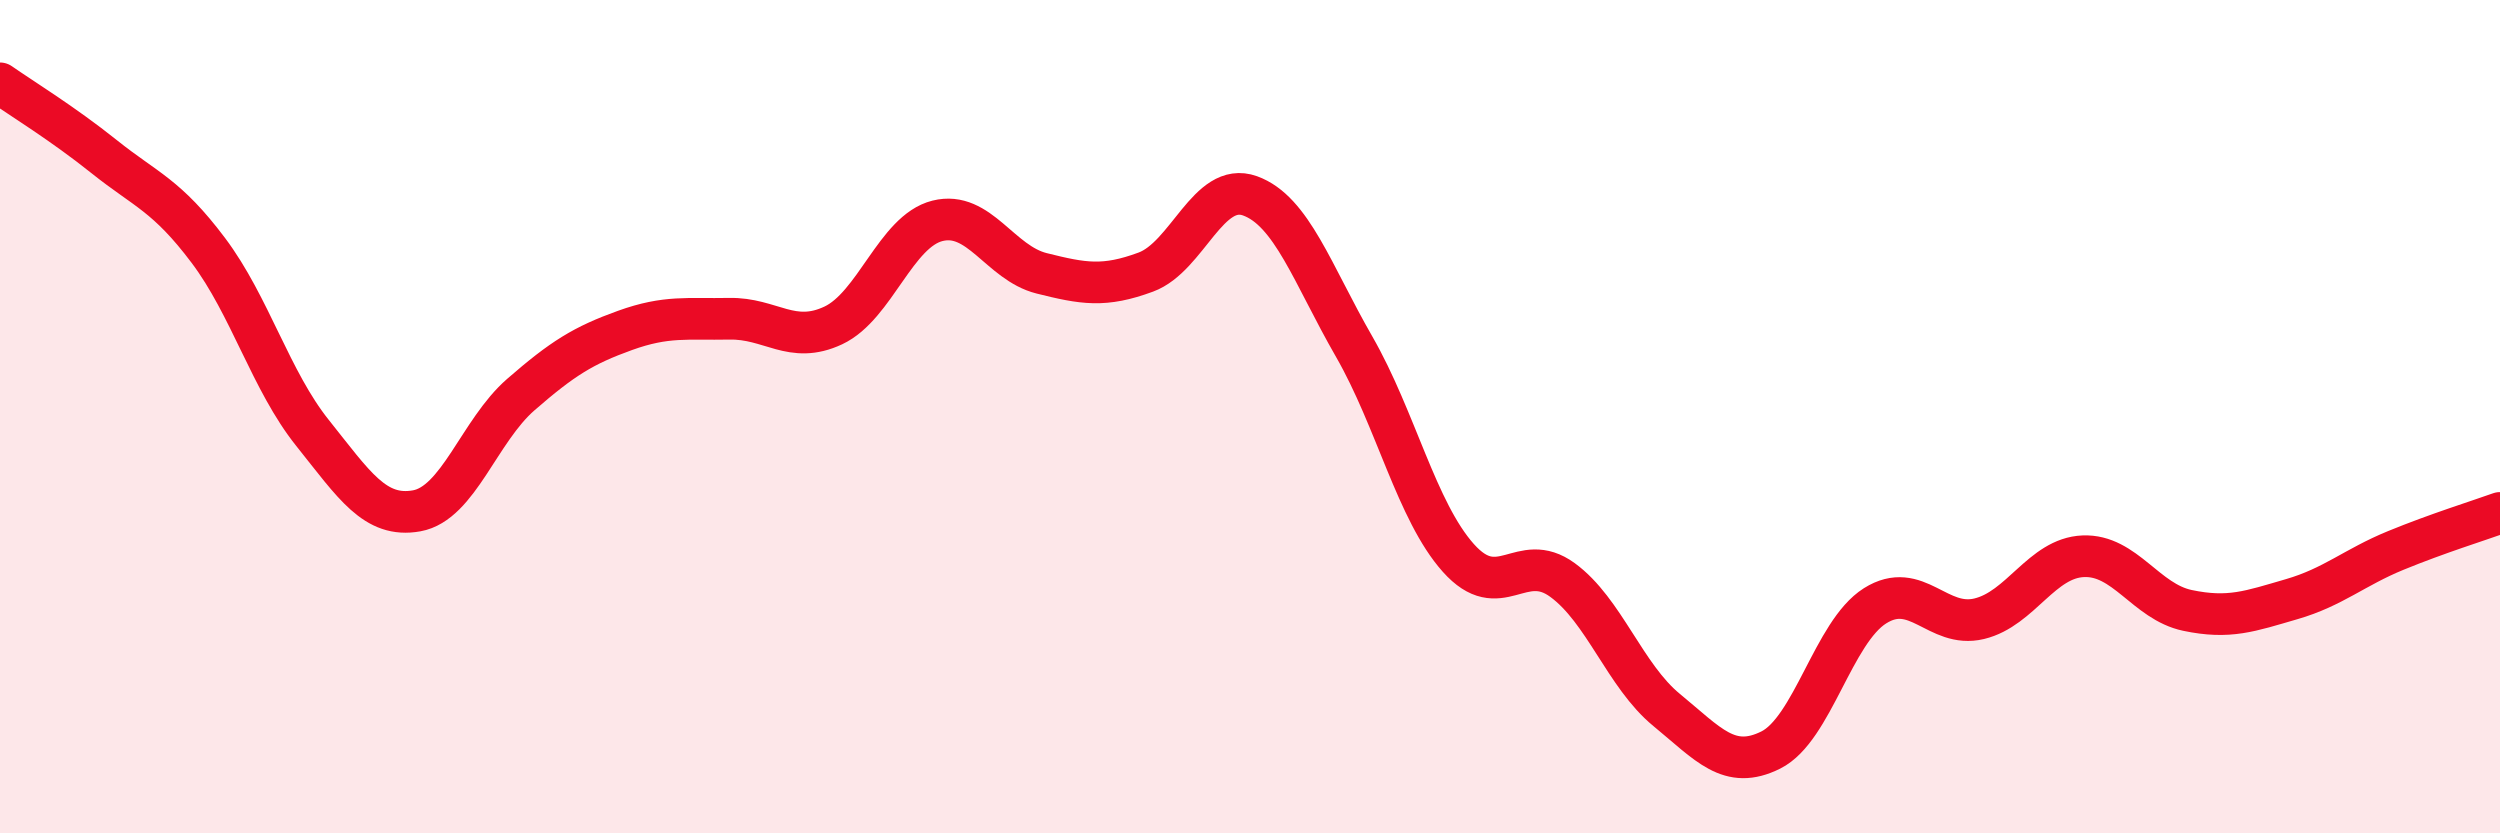
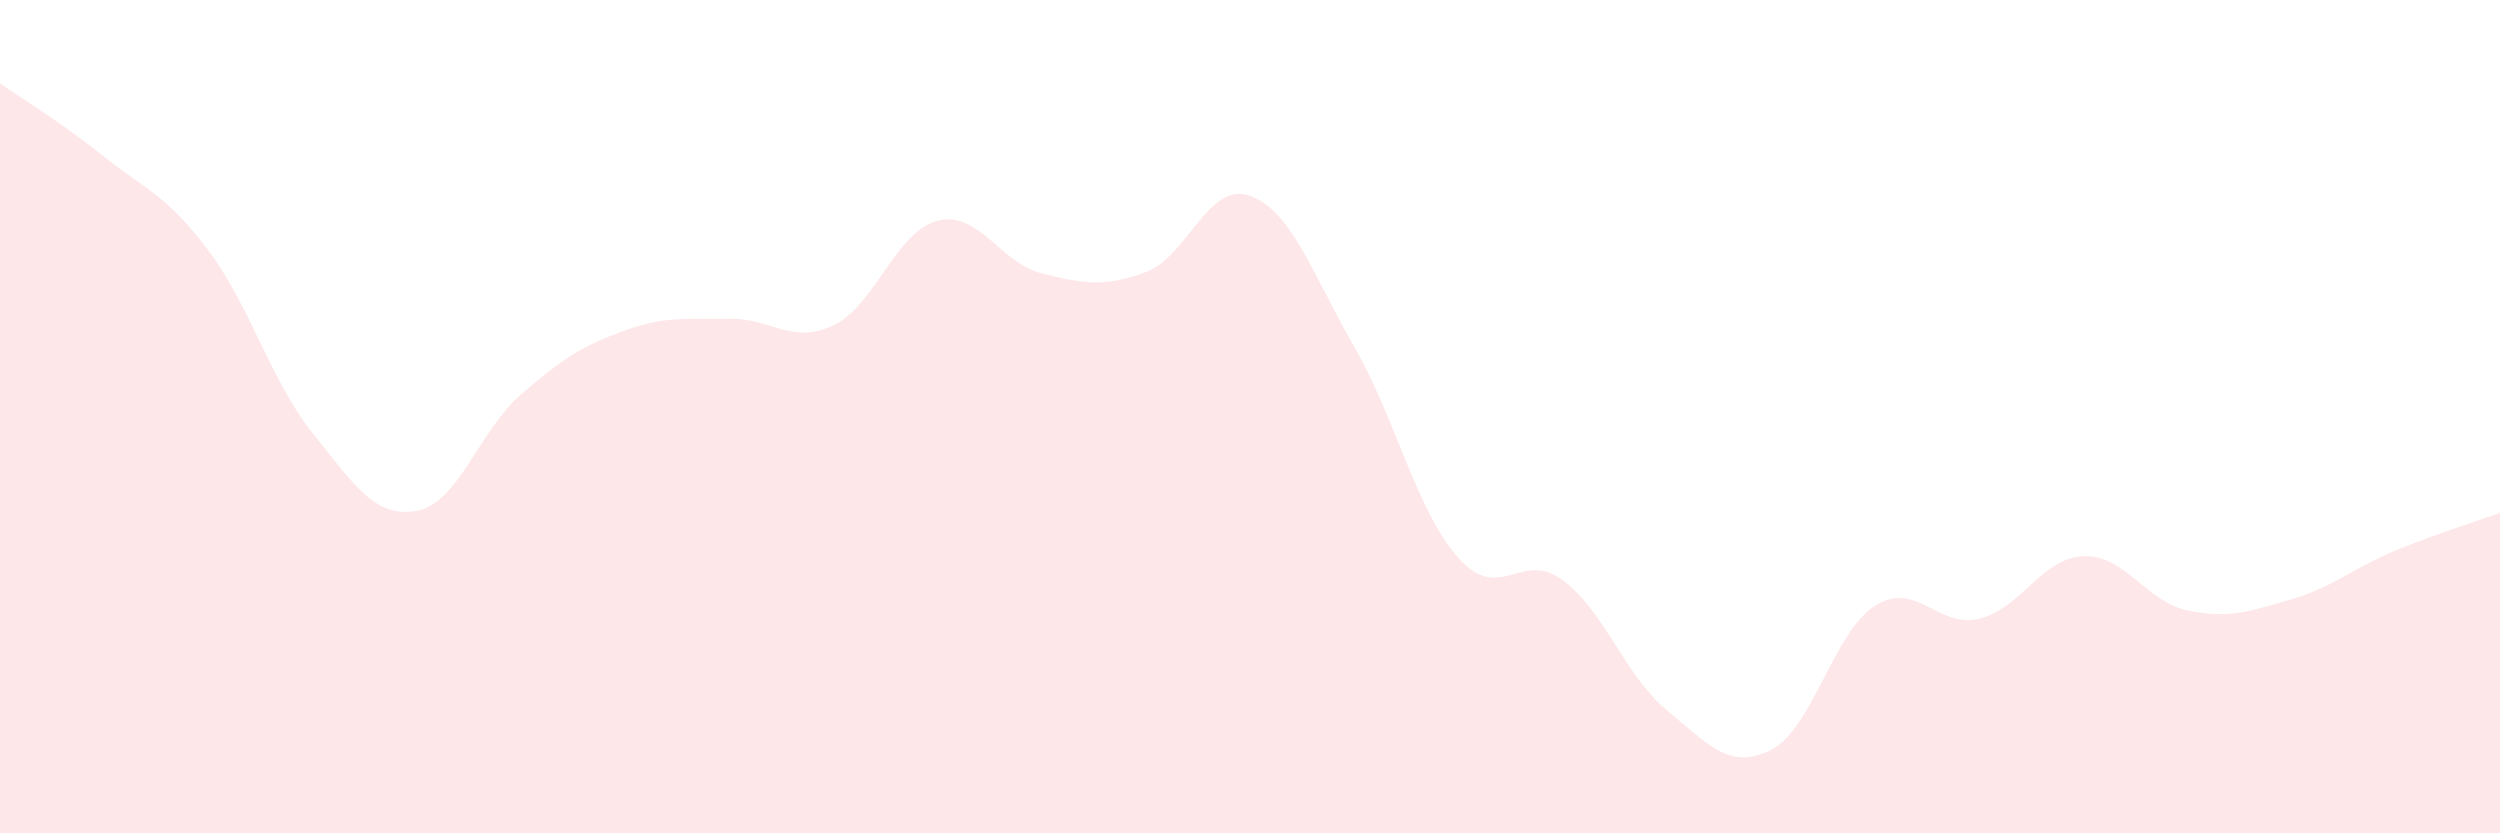
<svg xmlns="http://www.w3.org/2000/svg" width="60" height="20" viewBox="0 0 60 20">
  <path d="M 0,2 C 0.5,2.35 1.5,2.96 2.5,3.76 C 3.5,4.56 4,4.68 5,6.01 C 6,7.34 6.5,9.14 7.5,10.39 C 8.5,11.64 9,12.44 10,12.26 C 11,12.08 11.5,10.34 12.5,9.47 C 13.5,8.6 14,8.29 15,7.93 C 16,7.57 16.5,7.67 17.5,7.65 C 18.5,7.63 19,8.28 20,7.81 C 21,7.34 21.5,5.55 22.5,5.3 C 23.5,5.05 24,6.31 25,6.56 C 26,6.81 26.5,6.9 27.5,6.53 C 28.5,6.16 29,4.34 30,4.7 C 31,5.06 31.5,6.58 32.5,8.32 C 33.5,10.06 34,12.27 35,13.39 C 36,14.51 36.5,13.19 37.5,13.92 C 38.5,14.65 39,16.22 40,17.04 C 41,17.86 41.5,18.5 42.5,18 C 43.5,17.5 44,15.17 45,14.54 C 46,13.91 46.5,15.09 47.5,14.85 C 48.5,14.61 49,13.39 50,13.35 C 51,13.31 51.5,14.44 52.5,14.65 C 53.5,14.86 54,14.67 55,14.38 C 56,14.09 56.5,13.62 57.5,13.21 C 58.5,12.8 59.5,12.49 60,12.31L60 20L0 20Z" fill="#EB0A25" opacity="0.1" stroke-linecap="round" stroke-linejoin="round" />
-   <path d="M 0,2 C 0.5,2.35 1.5,2.96 2.5,3.76 C 3.5,4.56 4,4.68 5,6.01 C 6,7.34 6.5,9.14 7.5,10.39 C 8.5,11.64 9,12.44 10,12.26 C 11,12.08 11.5,10.34 12.5,9.47 C 13.5,8.6 14,8.29 15,7.93 C 16,7.57 16.5,7.67 17.5,7.65 C 18.5,7.63 19,8.28 20,7.81 C 21,7.34 21.5,5.55 22.5,5.3 C 23.5,5.05 24,6.31 25,6.56 C 26,6.81 26.5,6.9 27.5,6.53 C 28.5,6.16 29,4.34 30,4.7 C 31,5.06 31.5,6.58 32.5,8.32 C 33.5,10.06 34,12.27 35,13.39 C 36,14.51 36.5,13.19 37.5,13.92 C 38.5,14.65 39,16.22 40,17.04 C 41,17.86 41.5,18.5 42.5,18 C 43.5,17.5 44,15.17 45,14.54 C 46,13.91 46.5,15.09 47.5,14.85 C 48.5,14.61 49,13.39 50,13.35 C 51,13.31 51.5,14.44 52.5,14.65 C 53.5,14.86 54,14.67 55,14.38 C 56,14.09 56.5,13.62 57.5,13.21 C 58.5,12.8 59.5,12.49 60,12.31" stroke="#EB0A25" stroke-width="1" fill="none" stroke-linecap="round" stroke-linejoin="round" />
</svg>